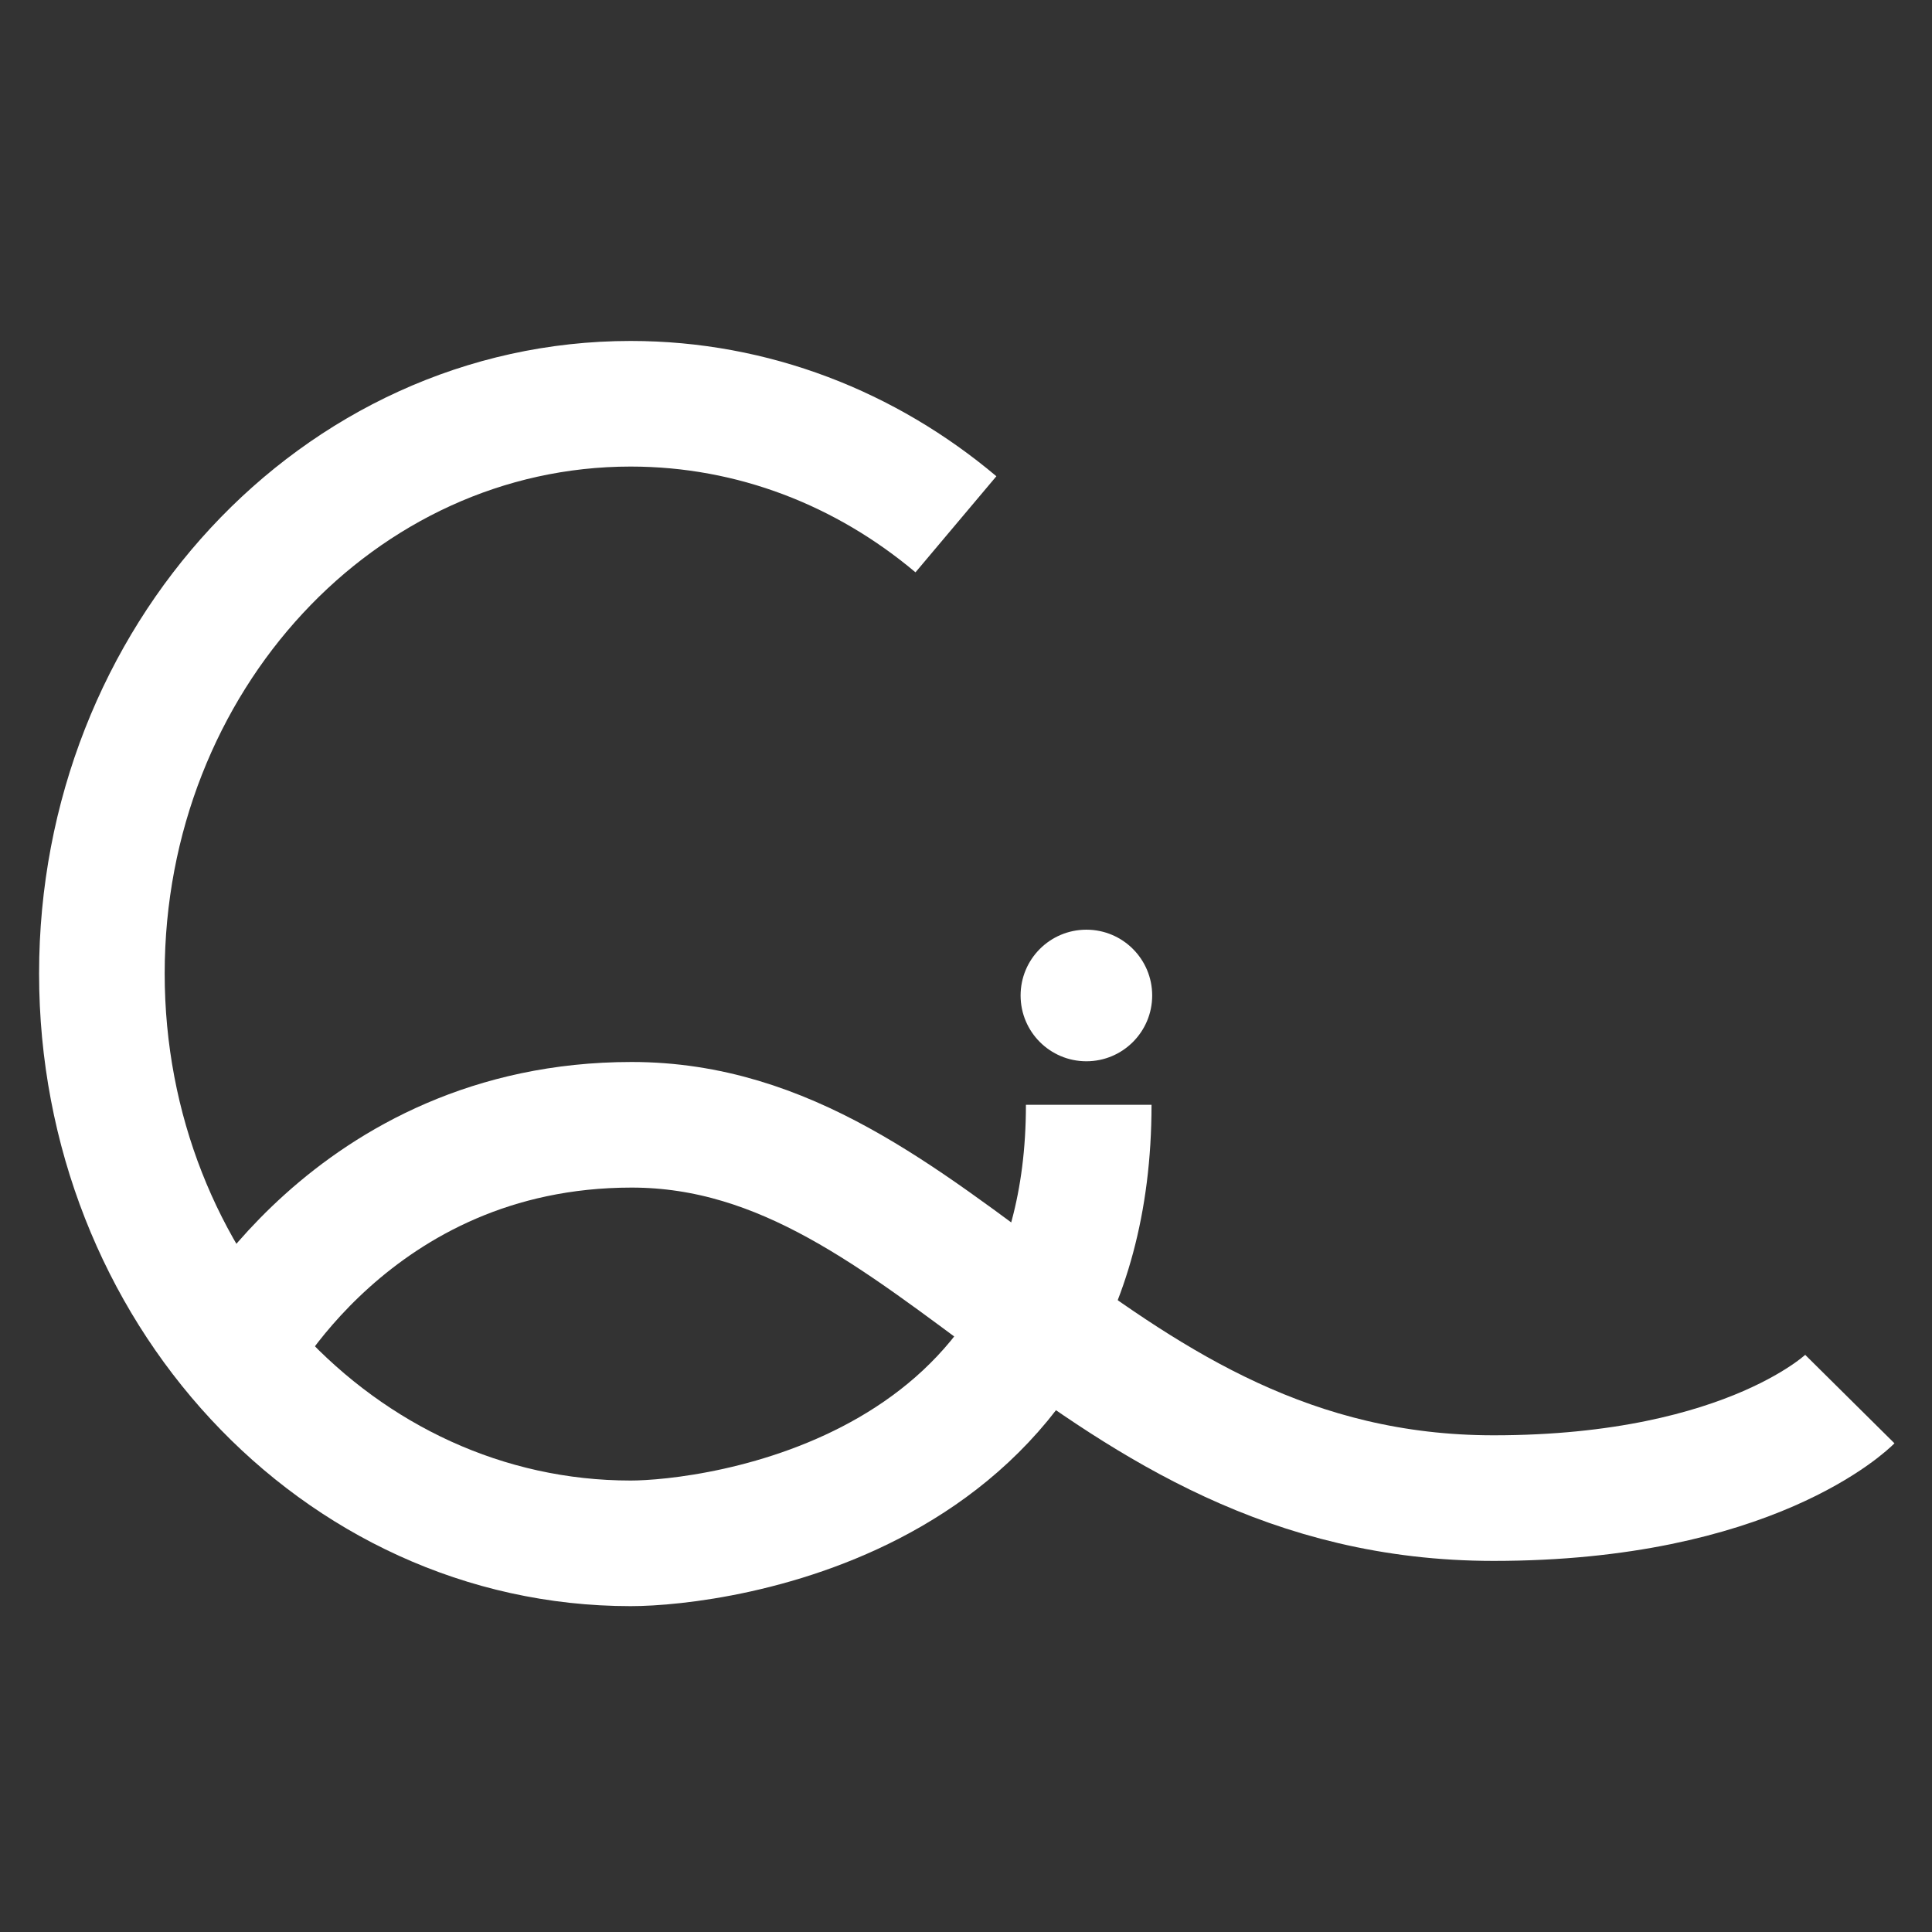
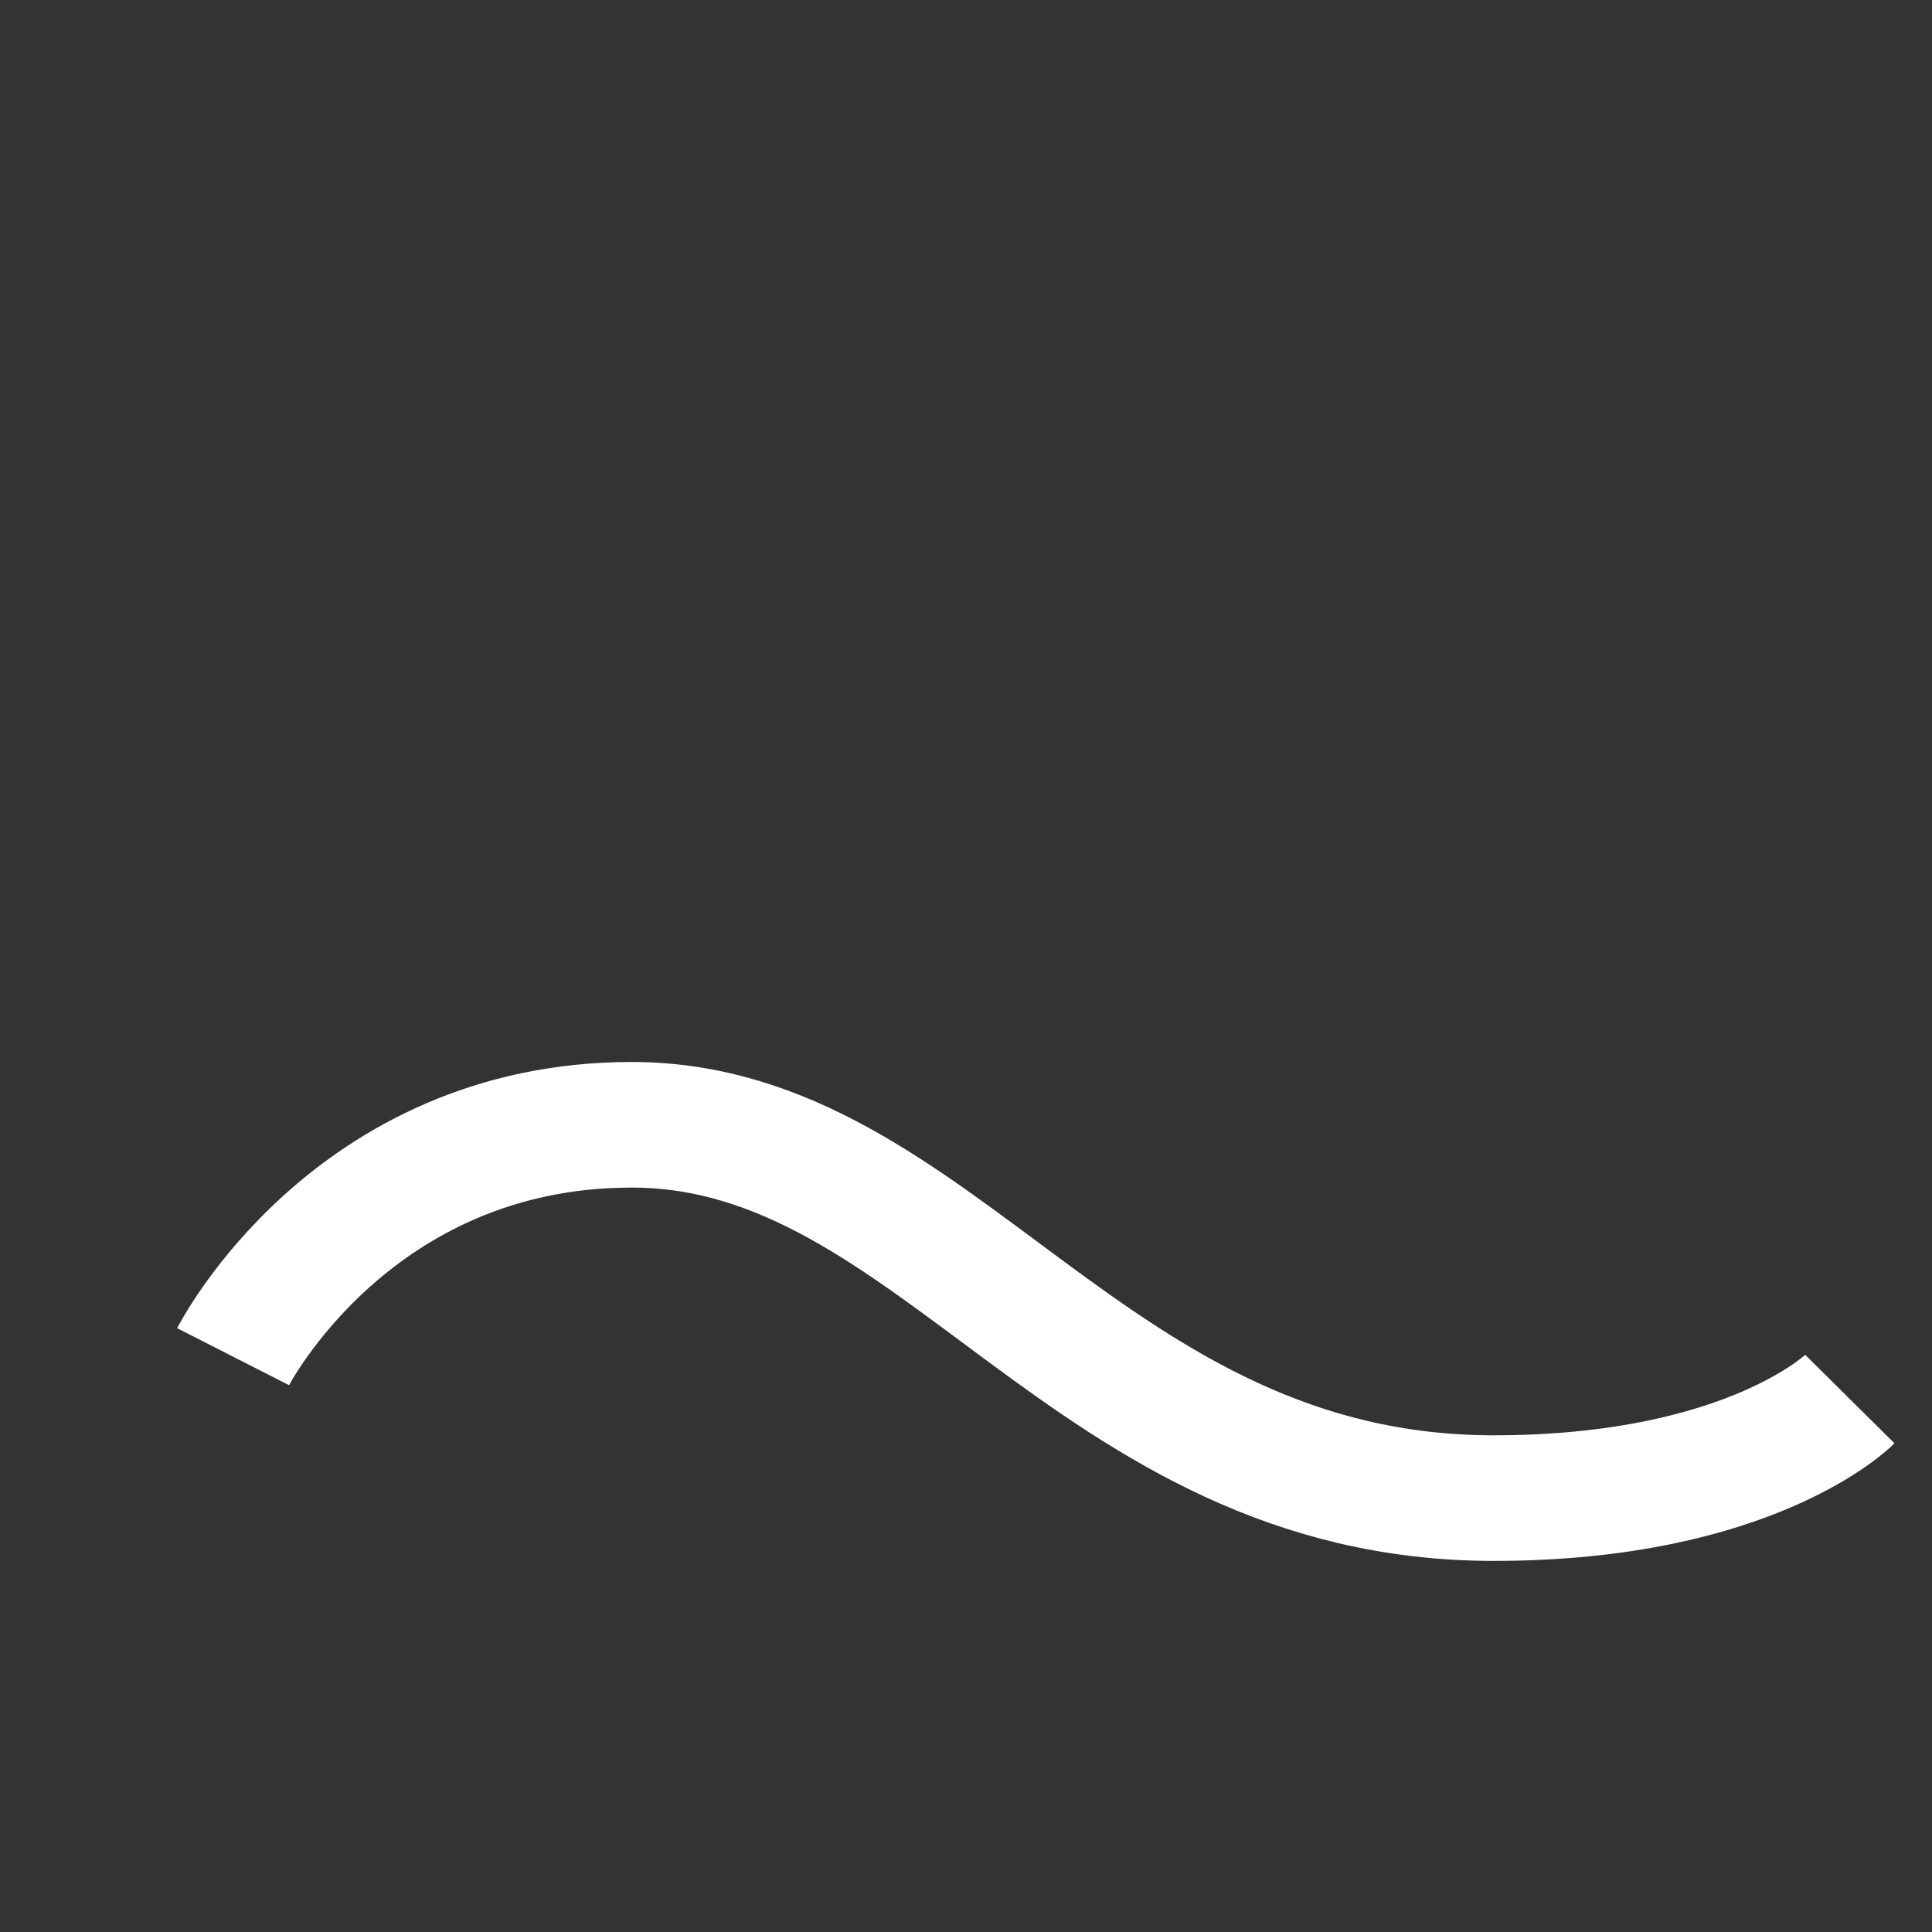
<svg xmlns="http://www.w3.org/2000/svg" width="512" height="512" viewBox="0 0 512 512" fill="none">
  <rect x="0" y="0" width="512" height="512" fill="#333333" stroke="none" />
-   <path d="M253.332 138.94C229.561 118.924 199.639 107 167.132 107C89.736 107 27 174.607 27 258C27 341.393 89.736 409 167.132 409C189.059 409 288.523 397.012 288.523 292.789" stroke="white" stroke-width="33.286" />
  <path d="M61.778 359.537C61.778 359.537 93.083 298.079 167.391 298.079C248.78 298.079 288.475 397.012 395.822 397.012C464.231 397.012 490.23 370.777 490.23 370.777" stroke="white" stroke-width="33.286" />
-   <path d="M287.905 281.249C297.536 281.249 305.341 273.436 305.341 263.812C305.341 254.189 297.543 246.376 287.905 246.376C278.268 246.376 270.469 254.175 270.469 263.812C270.469 273.45 278.268 281.249 287.905 281.249Z" fill="white" />
</svg>